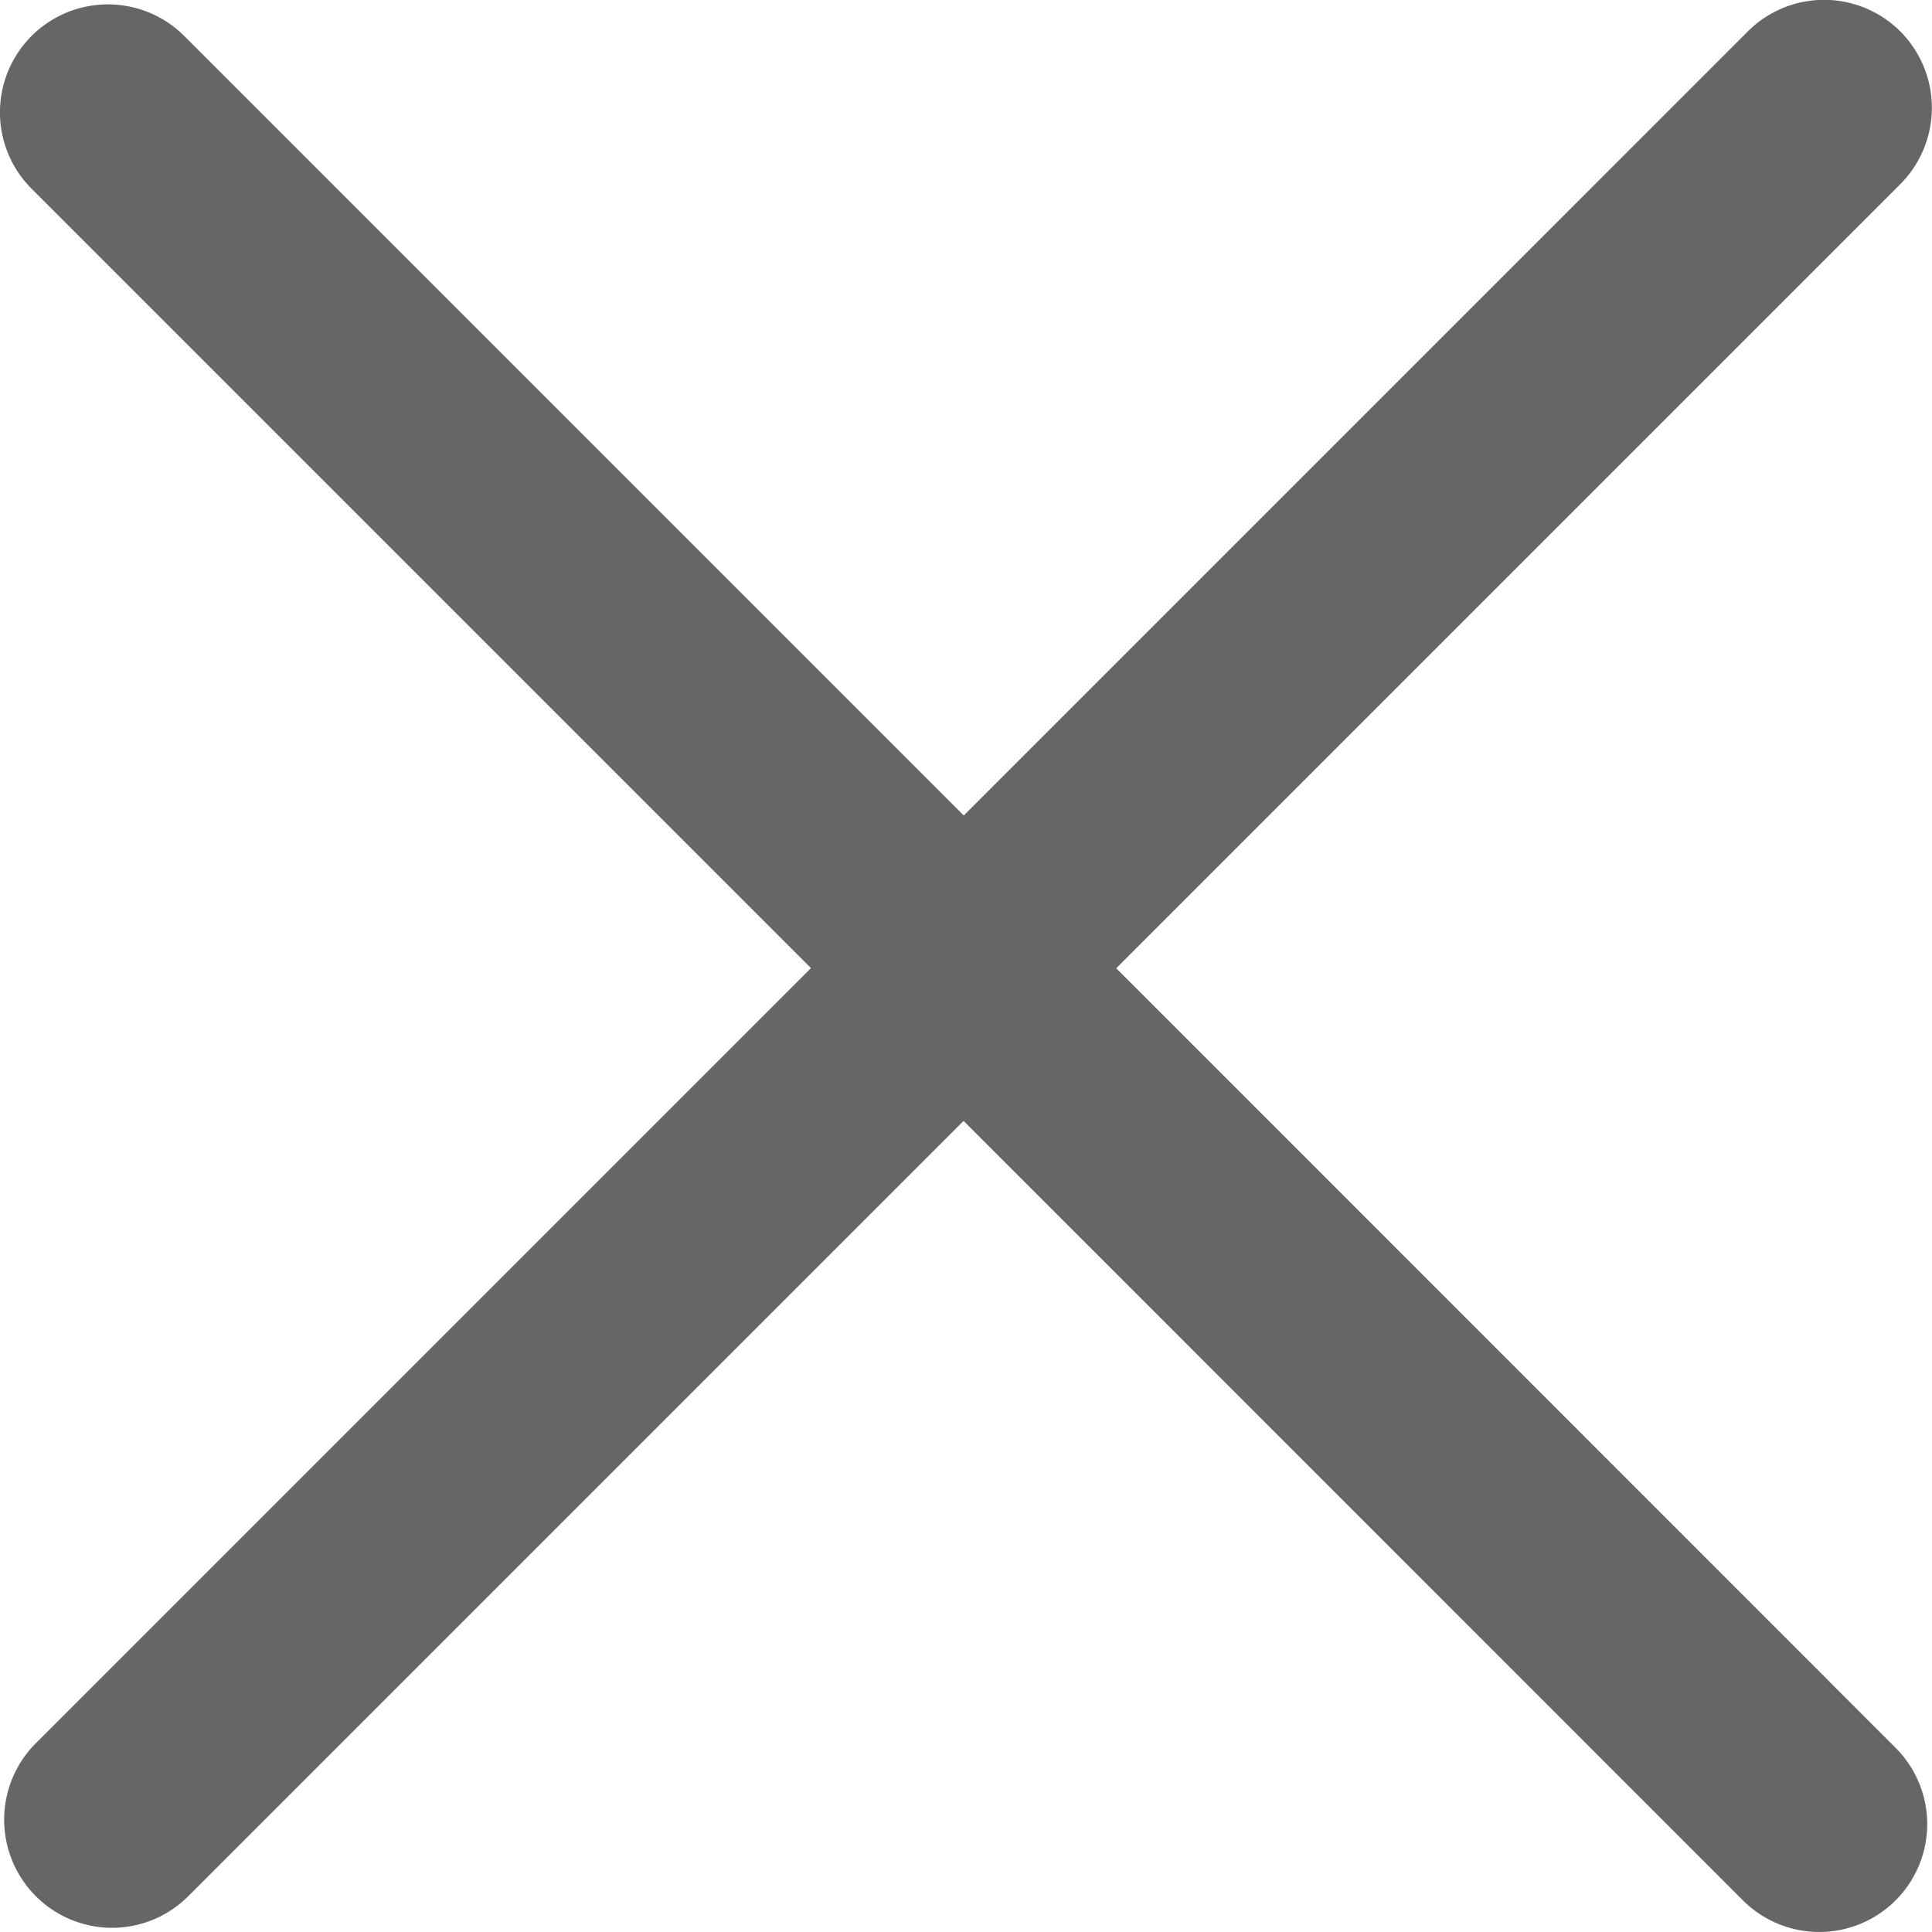
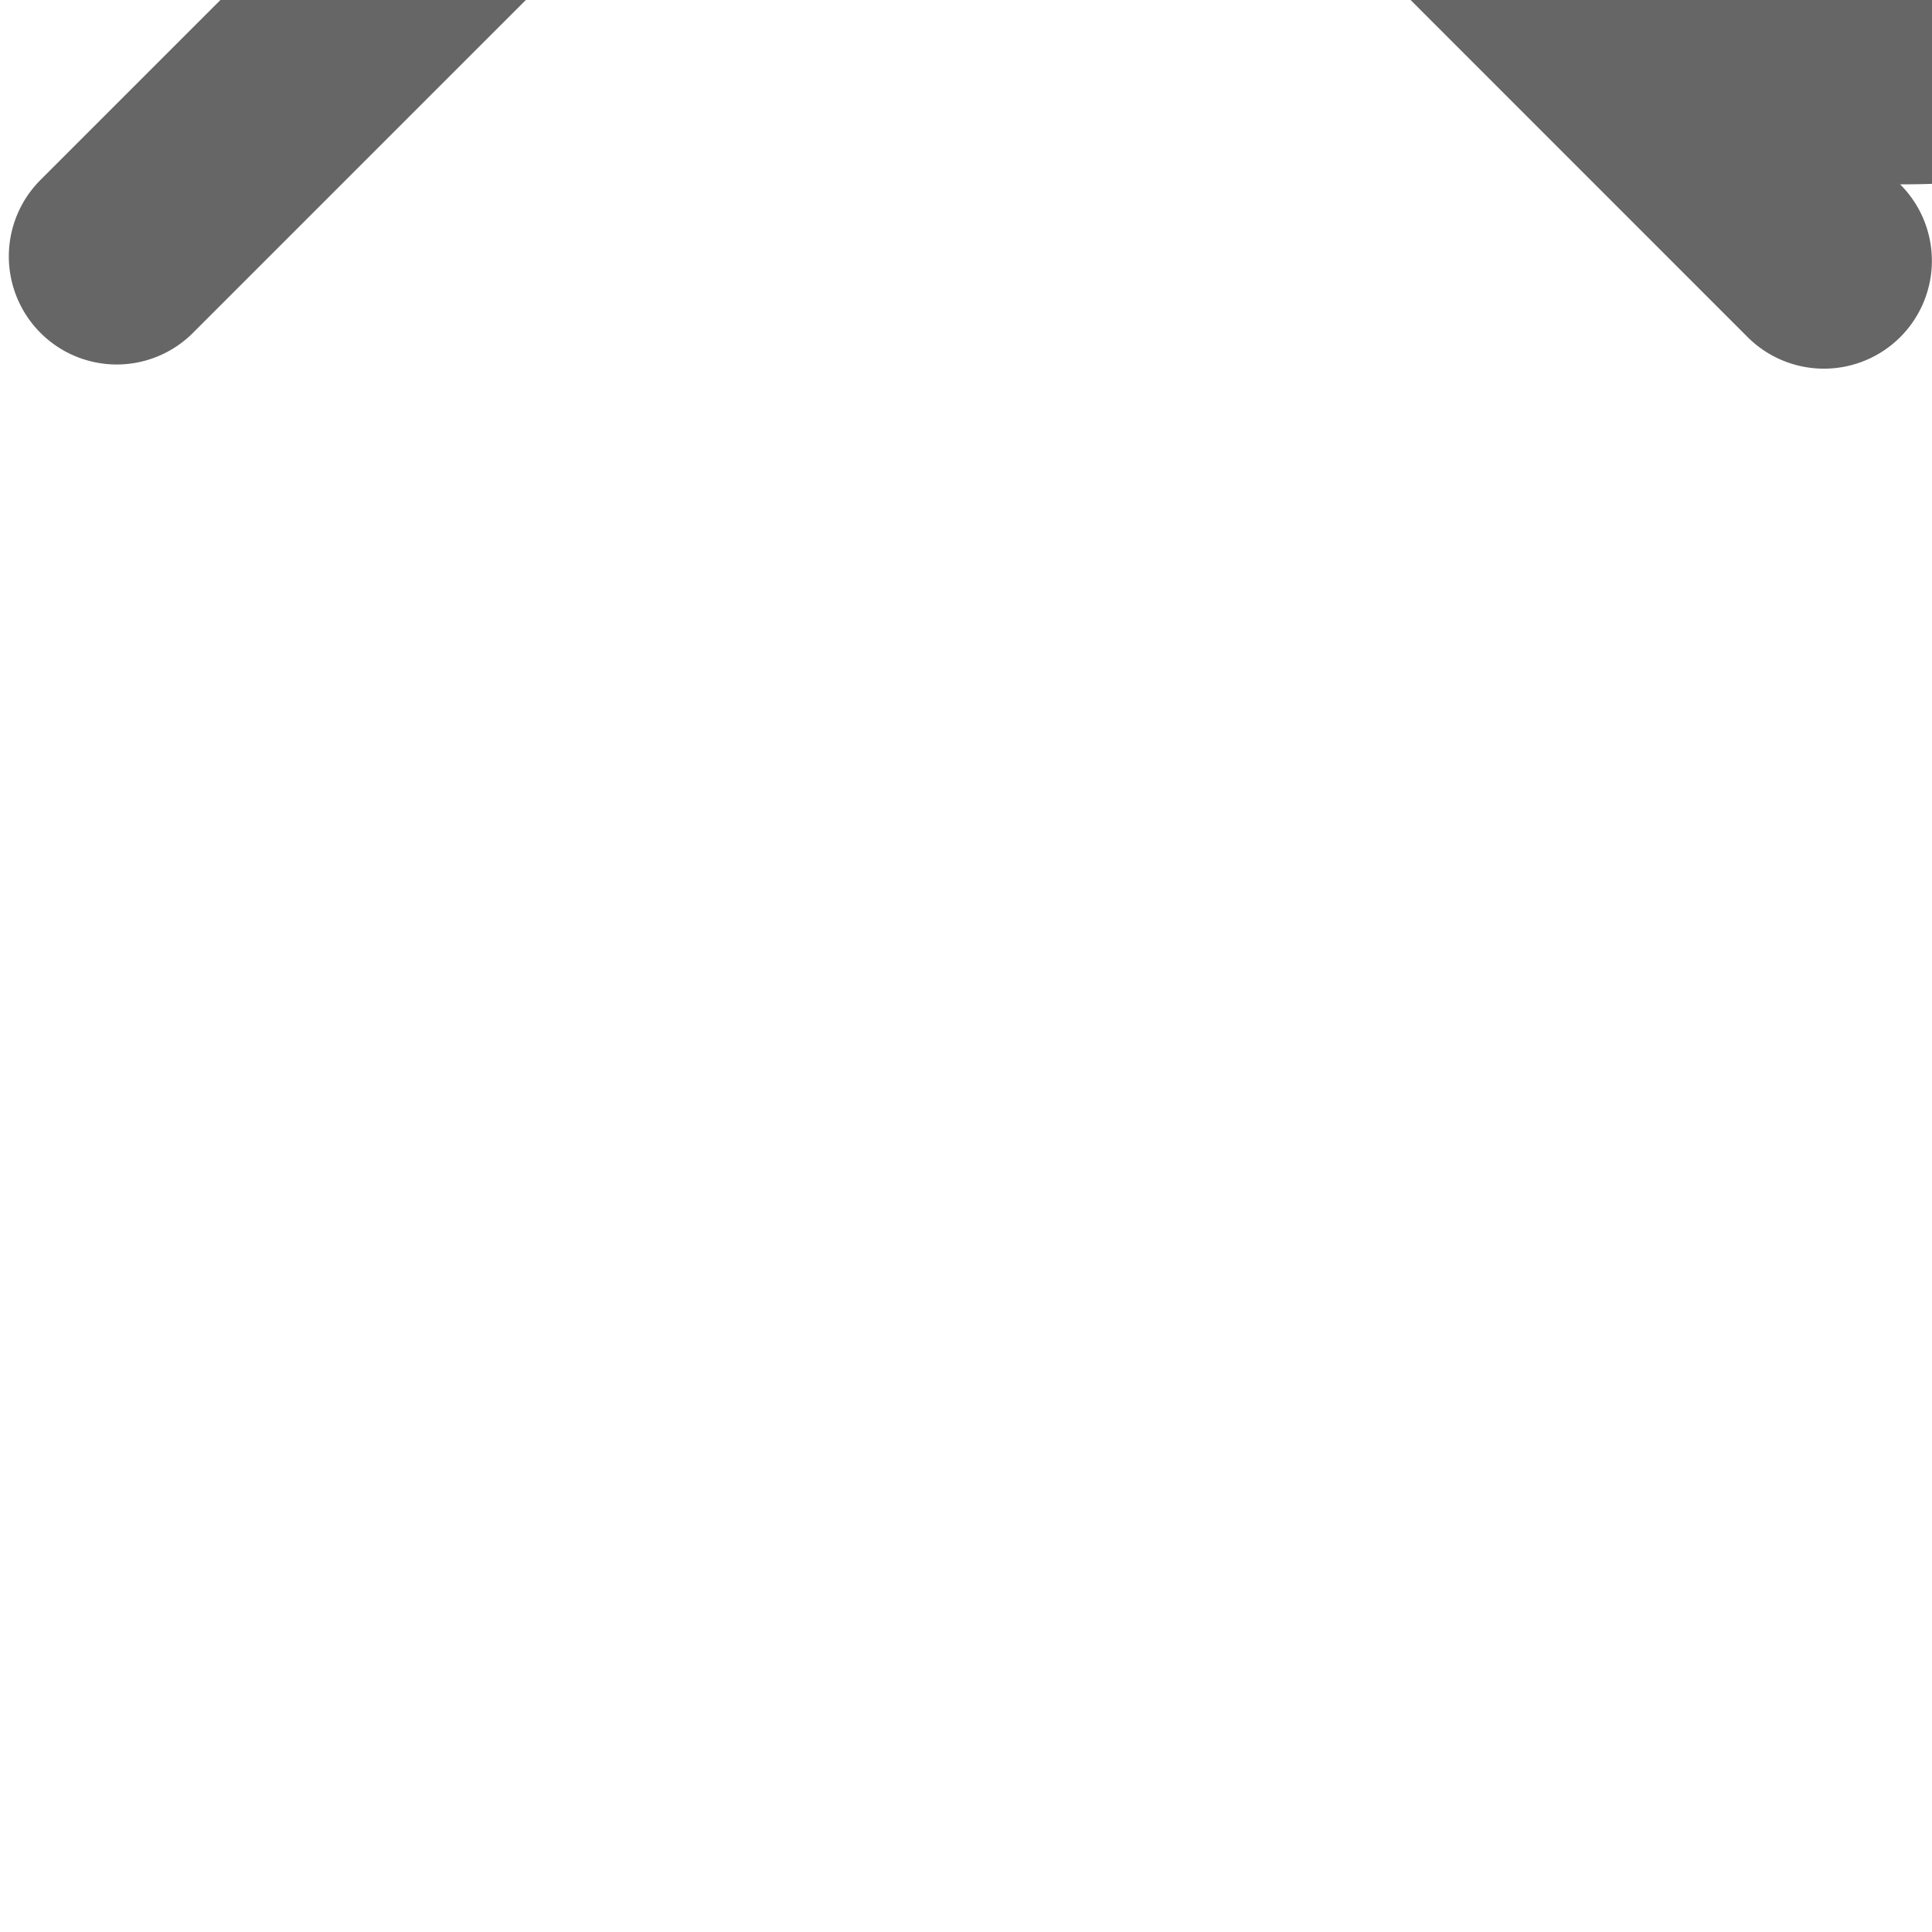
<svg xmlns="http://www.w3.org/2000/svg" width="12" height="12" viewBox="0 0 12 12">
-   <path id="Path_3236" data-name="Path 3236" d="M163.9,926.16l-4.869,4.869,4.84,4.841a.67.67,0,0,1-.027.975h0a.671.671,0,0,1-.921-.027l-4.84-4.841-4.815,4.815a.669.669,0,0,1-.948,0h0a.672.672,0,0,1,0-.949l4.815-4.815-4.841-4.841a.671.671,0,0,1-.026-.921h0a.671.671,0,0,1,.975-.027l4.841,4.841,4.869-4.869a.67.67,0,0,1,.949,0h0A.672.672,0,0,1,163.9,926.16Z" transform="translate(-152.098 -925.015)" fill="#666" />
+   <path id="Path_3236" data-name="Path 3236" d="M163.9,926.16a.67.67,0,0,1-.027.975h0a.671.671,0,0,1-.921-.027l-4.84-4.841-4.815,4.815a.669.669,0,0,1-.948,0h0a.672.672,0,0,1,0-.949l4.815-4.815-4.841-4.841a.671.671,0,0,1-.026-.921h0a.671.671,0,0,1,.975-.027l4.841,4.841,4.869-4.869a.67.67,0,0,1,.949,0h0A.672.672,0,0,1,163.9,926.16Z" transform="translate(-152.098 -925.015)" fill="#666" />
</svg>